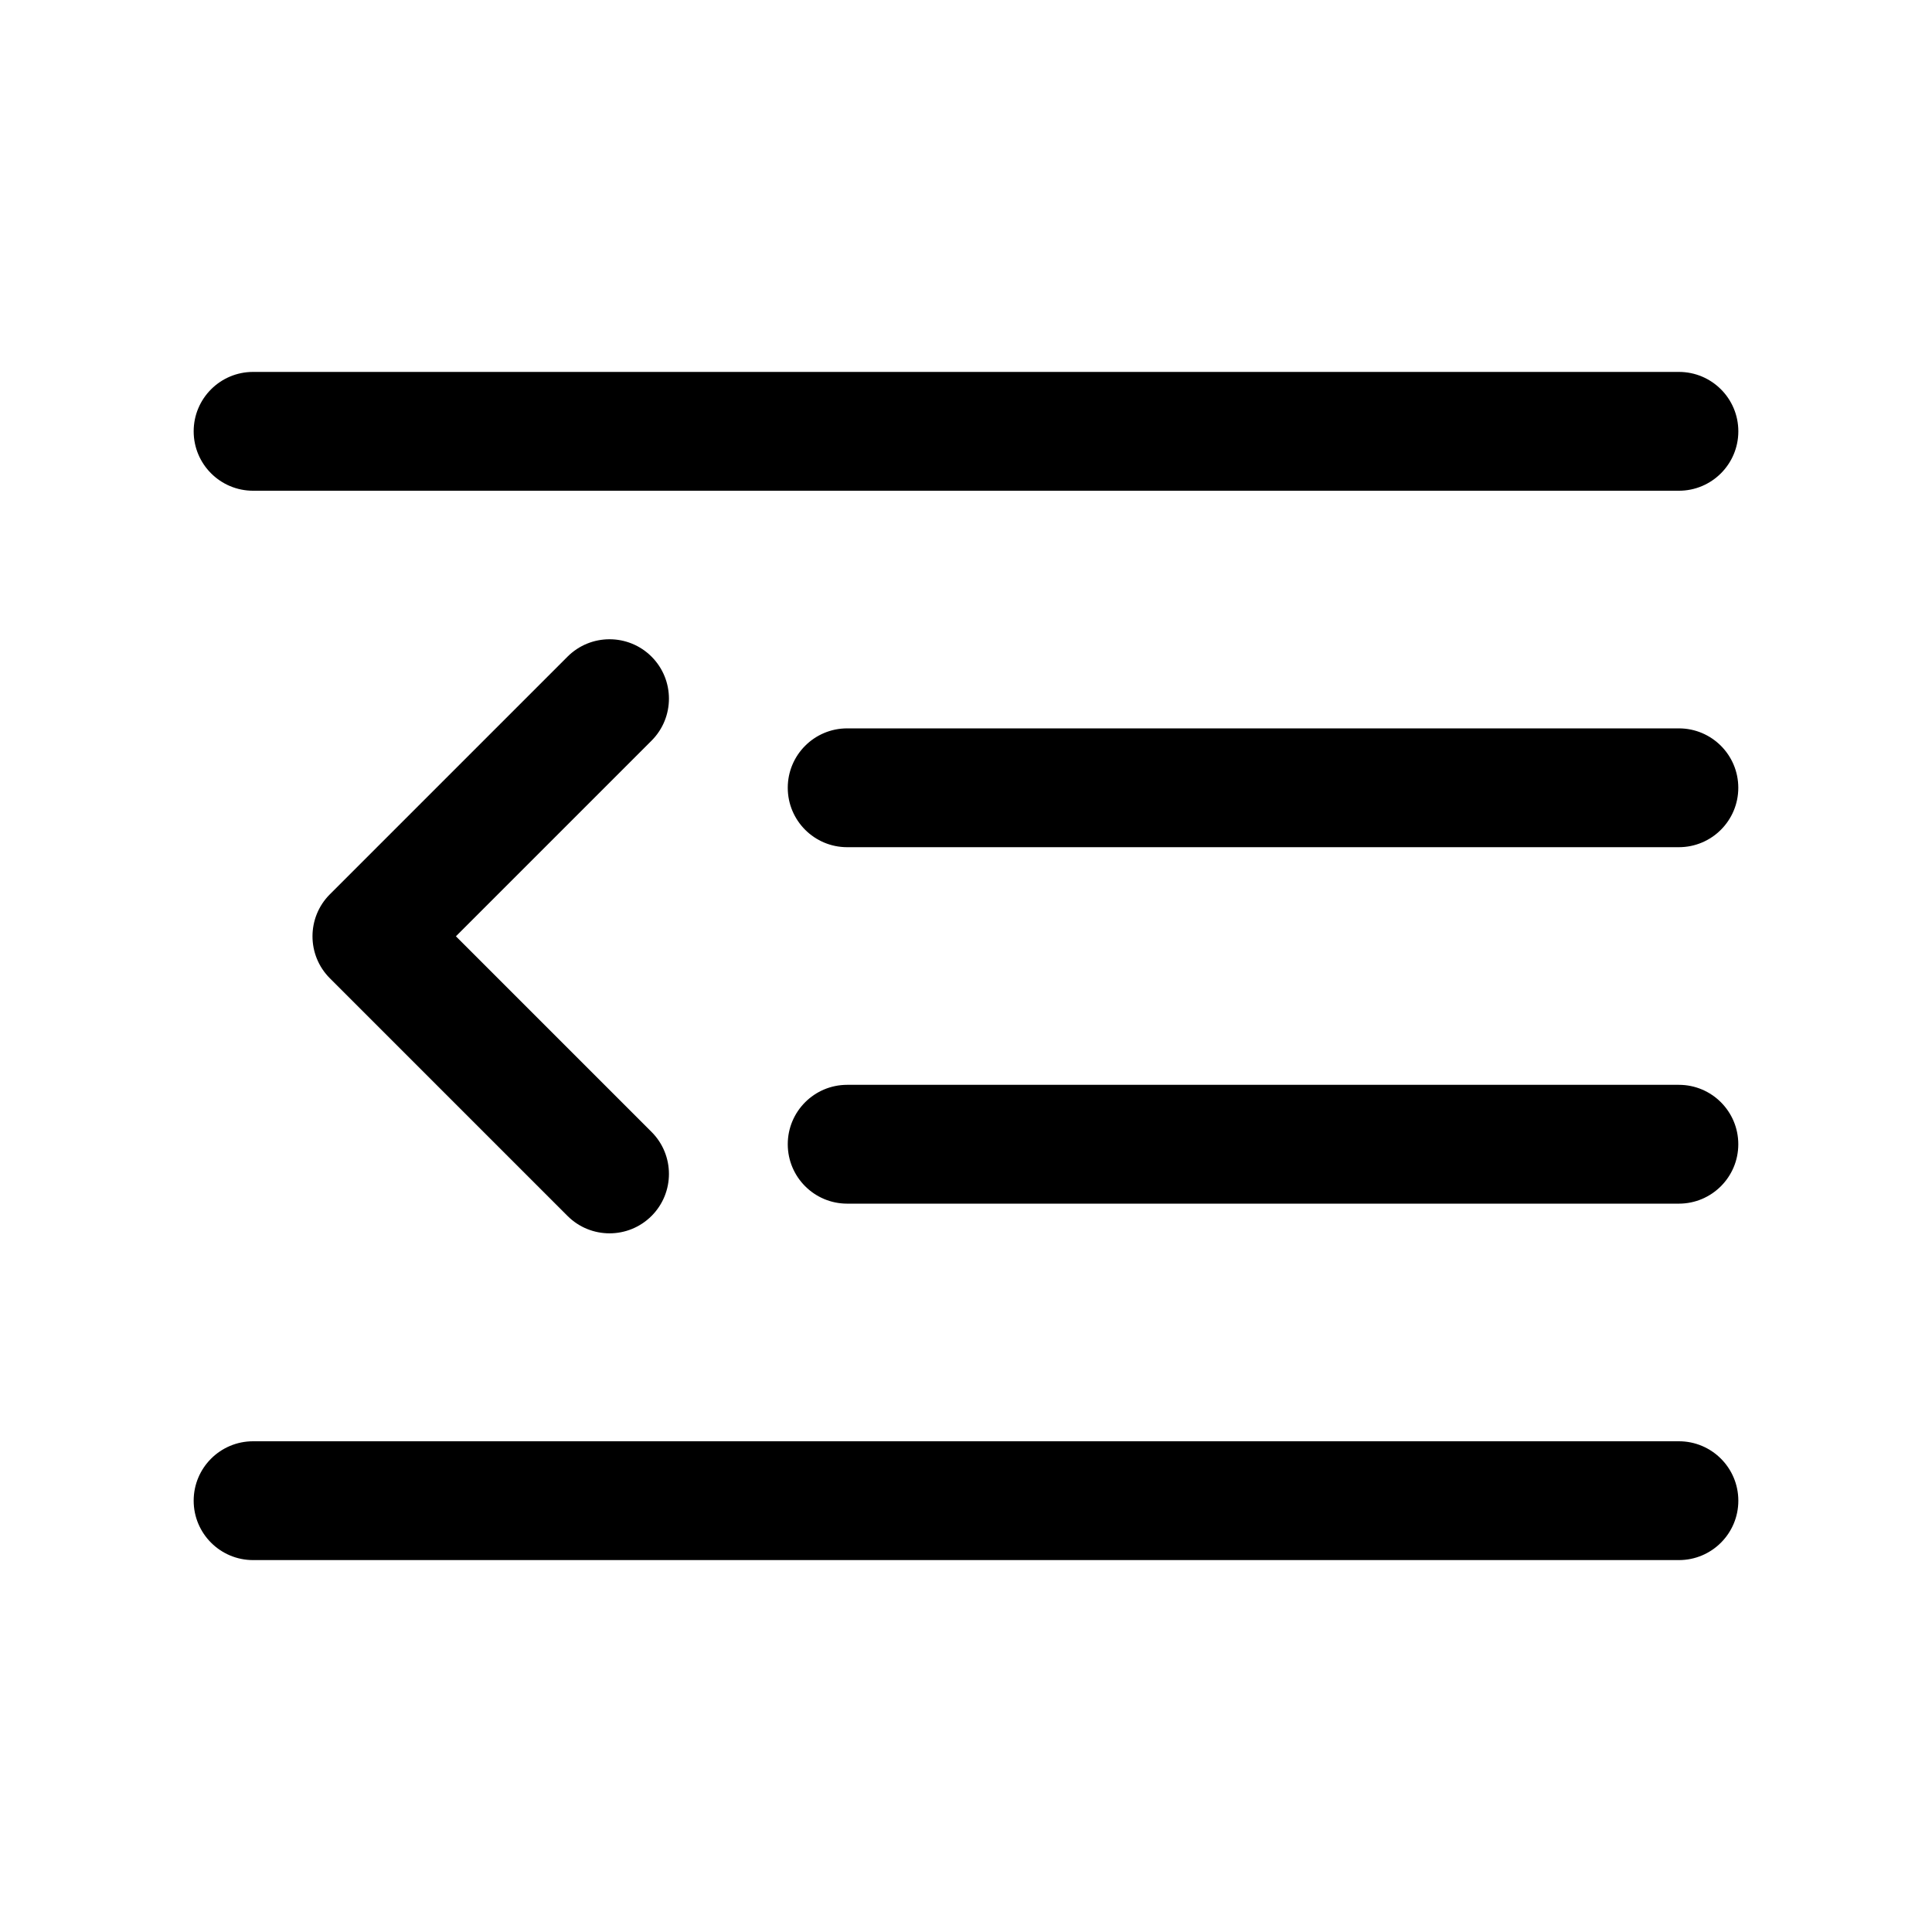
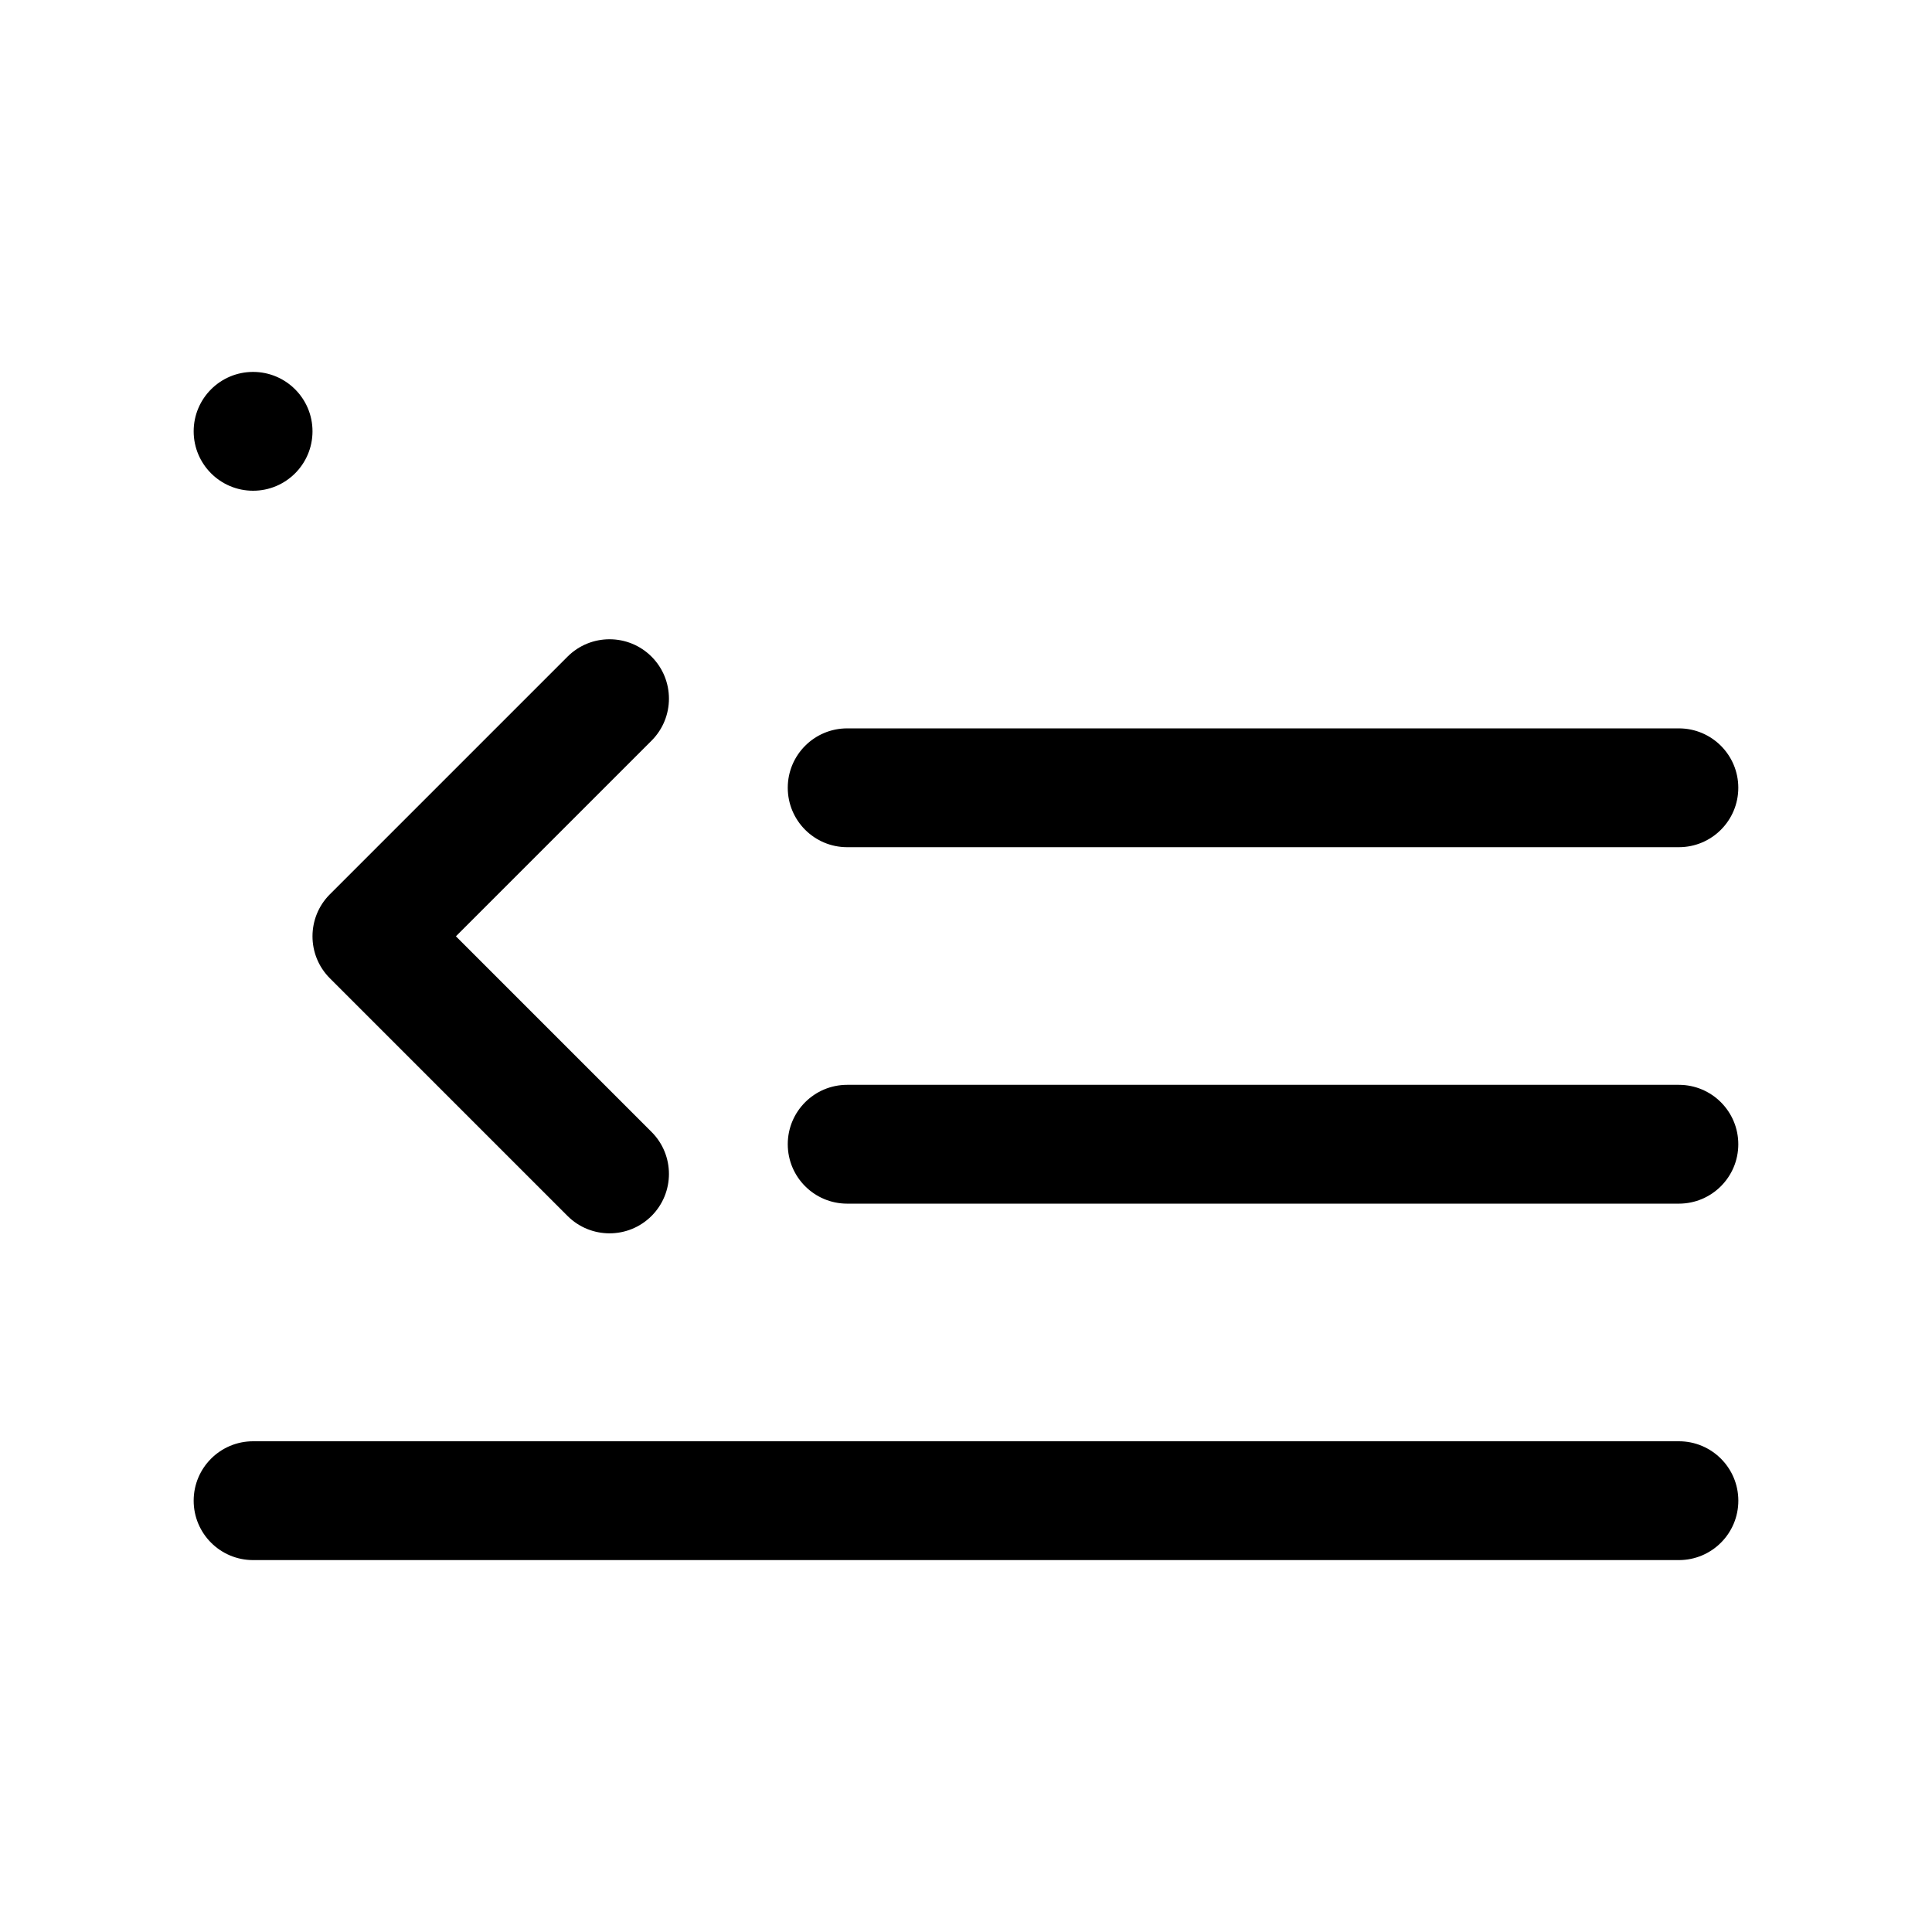
<svg xmlns="http://www.w3.org/2000/svg" fill="#000000" width="800px" height="800px" version="1.1" viewBox="144 144 512 512">
-   <path d="m211.07 557.44c-8.695 0-15.746-7.047-15.746-15.742 0-8.695 7.051-15.746 15.746-15.746h377.86c8.695 0 15.746 7.051 15.746 15.746 0 8.695-7.051 15.742-15.746 15.742zm0-283.39c-8.695 0-15.746-7.051-15.746-15.746 0-8.695 7.051-15.742 15.746-15.742h377.86c8.695 0 15.746 7.047 15.746 15.742 0 8.695-7.051 15.746-15.746 15.746zm157.44 188.93c-8.695 0-15.746-7.051-15.746-15.746 0-8.695 7.051-15.742 15.746-15.742h220.41c8.695 0 15.746 7.047 15.746 15.742 0 8.695-7.051 15.746-15.746 15.746zm0-94.465c-8.695 0-15.746-7.051-15.746-15.746s7.051-15.742 15.746-15.742h220.41c8.695 0 15.746 7.047 15.746 15.742s-7.051 15.746-15.746 15.746zm-51.844 75.457c6.148 6.148 6.148 16.117 0 22.266-6.148 6.148-16.117 6.148-22.266 0l-62.977-62.977c-6.148-6.148-6.148-16.117 0-22.266l62.977-62.977c6.148-6.144 16.117-6.144 22.266 0 6.148 6.148 6.148 16.117 0 22.266l-51.844 51.844z" />
+   <path d="m211.07 557.44c-8.695 0-15.746-7.047-15.746-15.742 0-8.695 7.051-15.746 15.746-15.746h377.86c8.695 0 15.746 7.051 15.746 15.746 0 8.695-7.051 15.742-15.746 15.742zm0-283.39c-8.695 0-15.746-7.051-15.746-15.746 0-8.695 7.051-15.742 15.746-15.742c8.695 0 15.746 7.047 15.746 15.742 0 8.695-7.051 15.746-15.746 15.746zm157.44 188.93c-8.695 0-15.746-7.051-15.746-15.746 0-8.695 7.051-15.742 15.746-15.742h220.41c8.695 0 15.746 7.047 15.746 15.742 0 8.695-7.051 15.746-15.746 15.746zm0-94.465c-8.695 0-15.746-7.051-15.746-15.746s7.051-15.742 15.746-15.742h220.41c8.695 0 15.746 7.047 15.746 15.742s-7.051 15.746-15.746 15.746zm-51.844 75.457c6.148 6.148 6.148 16.117 0 22.266-6.148 6.148-16.117 6.148-22.266 0l-62.977-62.977c-6.148-6.148-6.148-16.117 0-22.266l62.977-62.977c6.148-6.144 16.117-6.144 22.266 0 6.148 6.148 6.148 16.117 0 22.266l-51.844 51.844z" />
</svg>